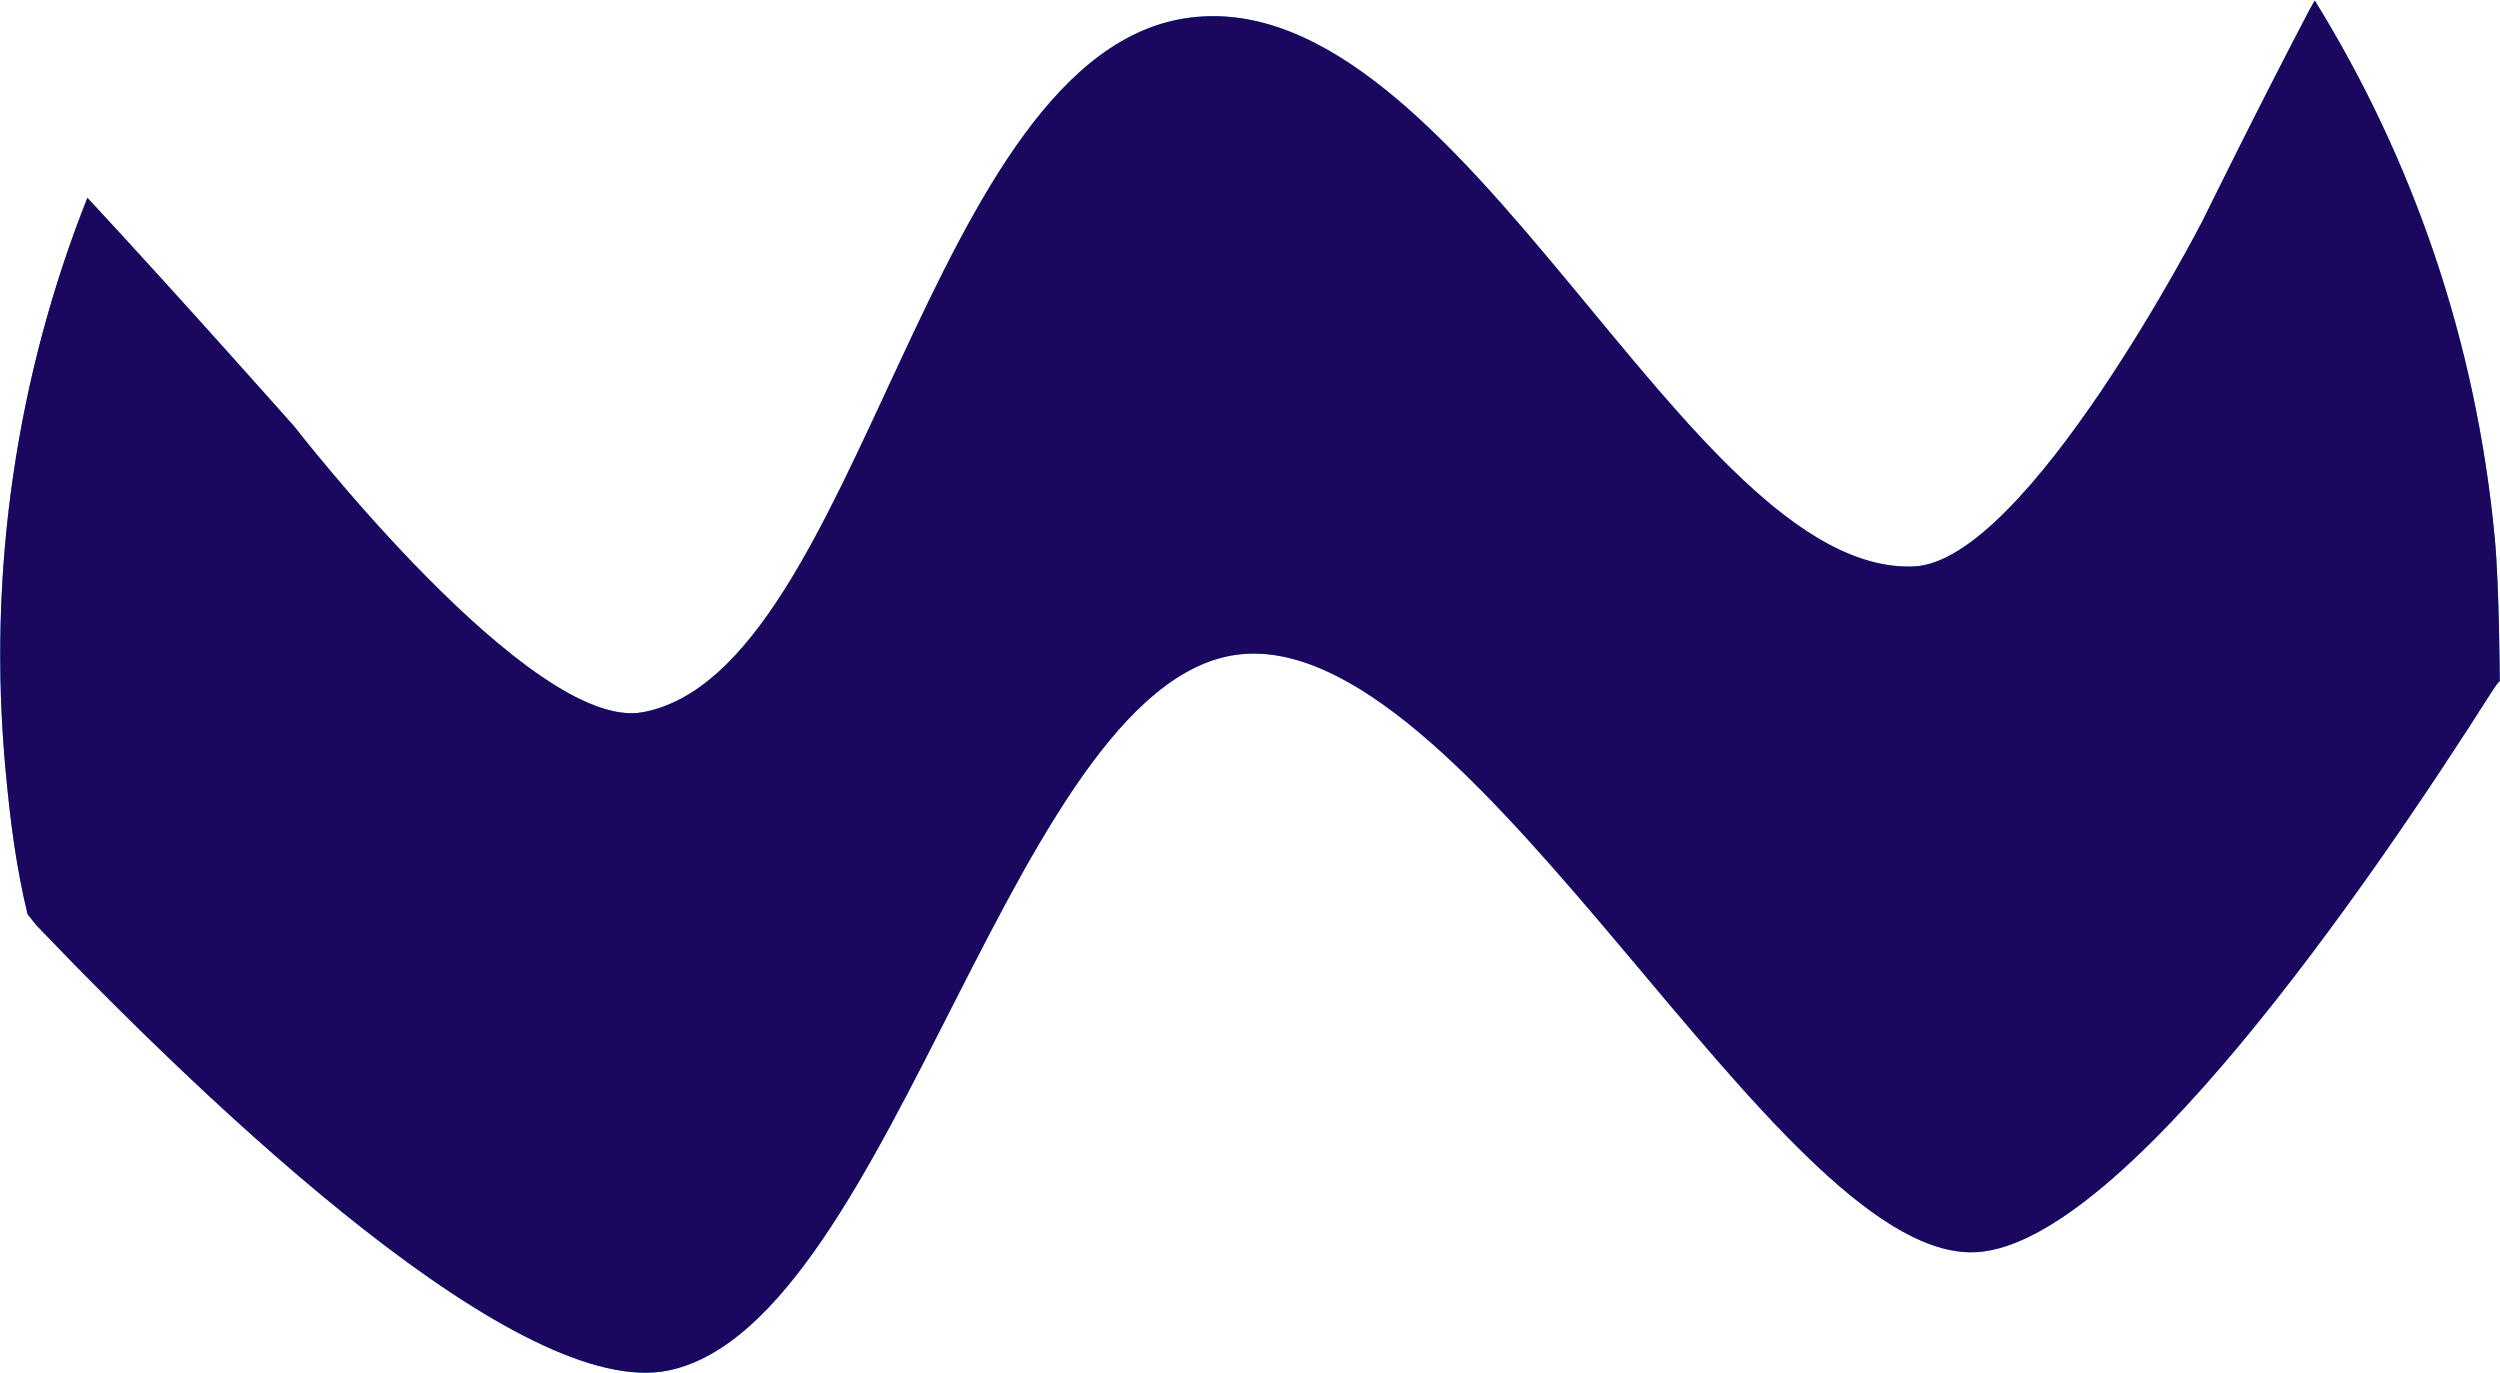
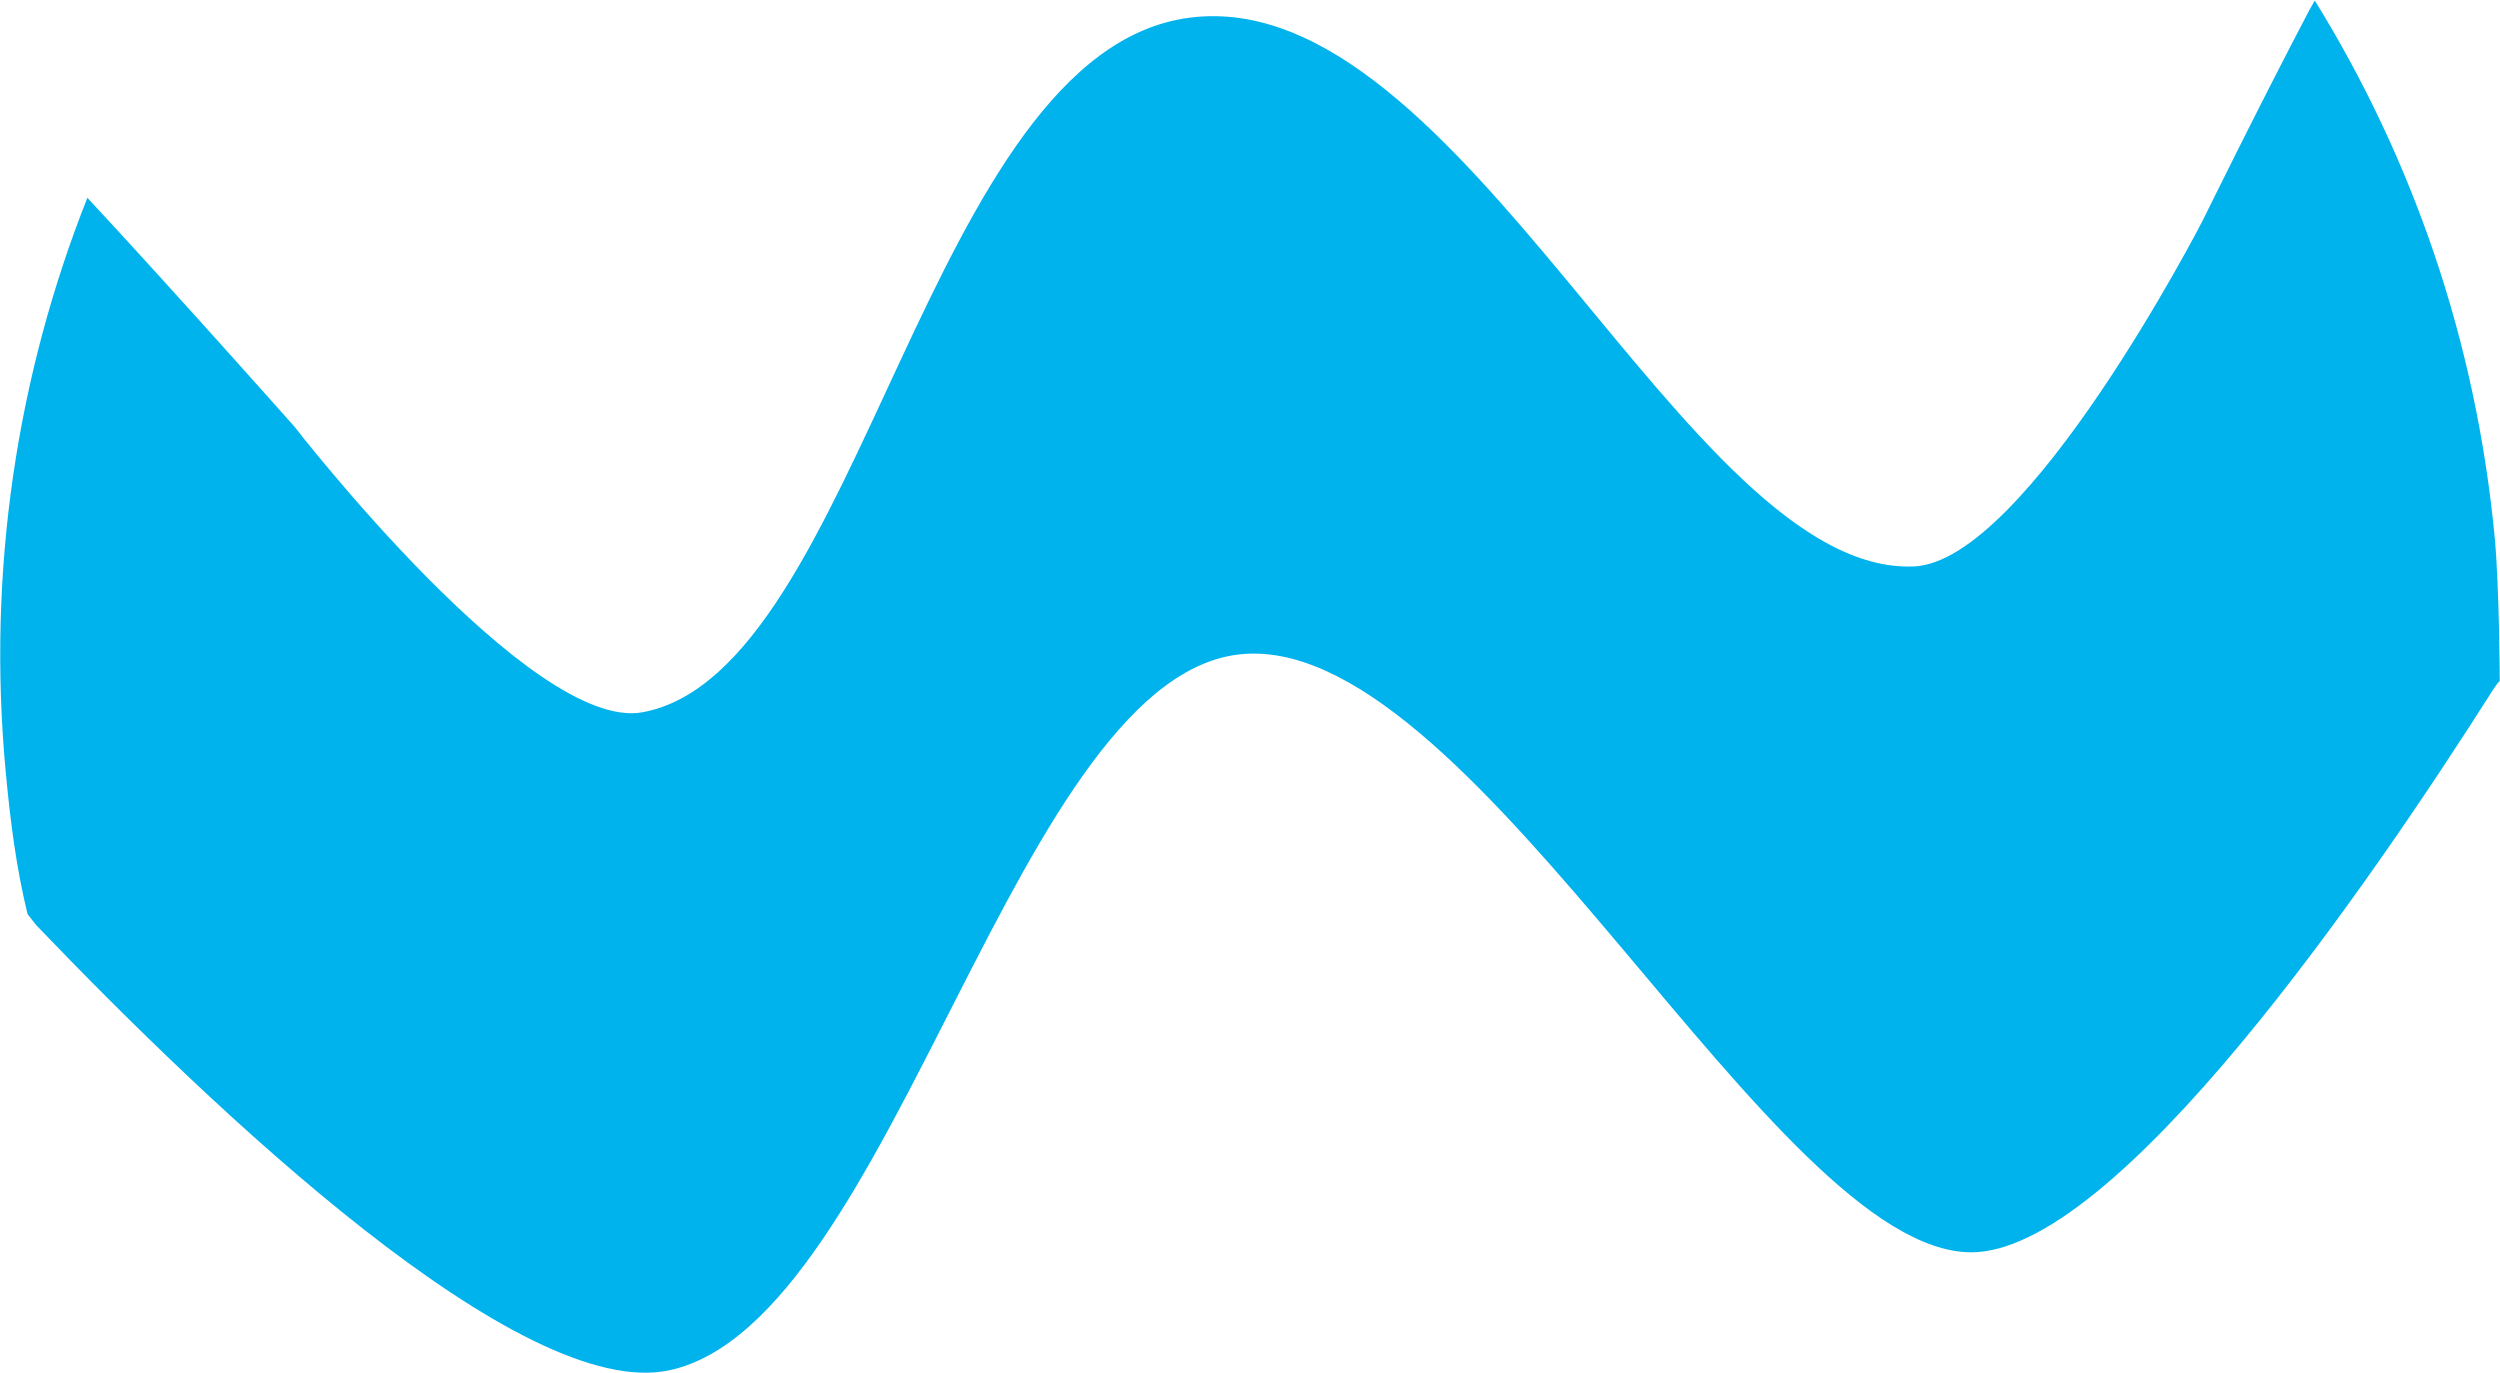
<svg xmlns="http://www.w3.org/2000/svg" width="284" height="156" viewBox="0 0 284 156" fill="none">
  <path d="M262.959 0.06L262.34 1.151C256.569 12.134 250.193 25.119 250.193 25.119C250.193 25.119 230.228 63.864 217.389 64.35C191.524 65.363 166.118 -1.934 135.191 2.003C105.285 5.796 97.825 76.348 72.991 80.913C60.349 83.228 33.456 48.476 33.456 48.476C33.456 48.476 20.335 33.674 9.96 22.503L9.931 22.457C1.964 42.553 -1.502 64.77 0.654 87.731C1.186 93.394 1.829 98.446 3.129 103.845L4.138 105.119C24.34 126.217 59.178 159.31 76.046 155.662C101.727 150.129 115.505 75.456 141.738 74.264C168.066 73.063 201.414 141.99 223.818 142.262C240.35 142.462 269.211 100.409 283.177 78.406C283.976 77.179 283.974 77.419 283.974 77.419C283.974 77.419 283.924 66.646 283.41 61.173C281.302 38.736 274.069 18.028 262.959 0.06Z" fill="#00B3ED" />
-   <path d="M262.959 0.06L262.34 1.151C256.569 12.134 250.193 25.119 250.193 25.119C250.193 25.119 230.228 63.864 217.389 64.35C191.524 65.363 166.118 -1.934 135.191 2.003C105.285 5.796 97.825 76.348 72.991 80.913C60.349 83.228 33.456 48.476 33.456 48.476C33.456 48.476 20.335 33.674 9.96 22.503L9.931 22.457C1.964 42.553 -1.502 64.77 0.654 87.731C1.186 93.394 1.829 98.446 3.129 103.845L4.138 105.119C24.34 126.217 59.178 159.31 76.046 155.662C101.727 150.129 115.505 75.456 141.738 74.264C168.066 73.063 201.414 141.99 223.818 142.262C240.35 142.462 269.211 100.409 283.177 78.406C283.976 77.179 283.974 77.419 283.974 77.419C283.974 77.419 283.924 66.646 283.41 61.173C281.302 38.736 274.069 18.028 262.959 0.06Z" fill="#1B085E" />
</svg>